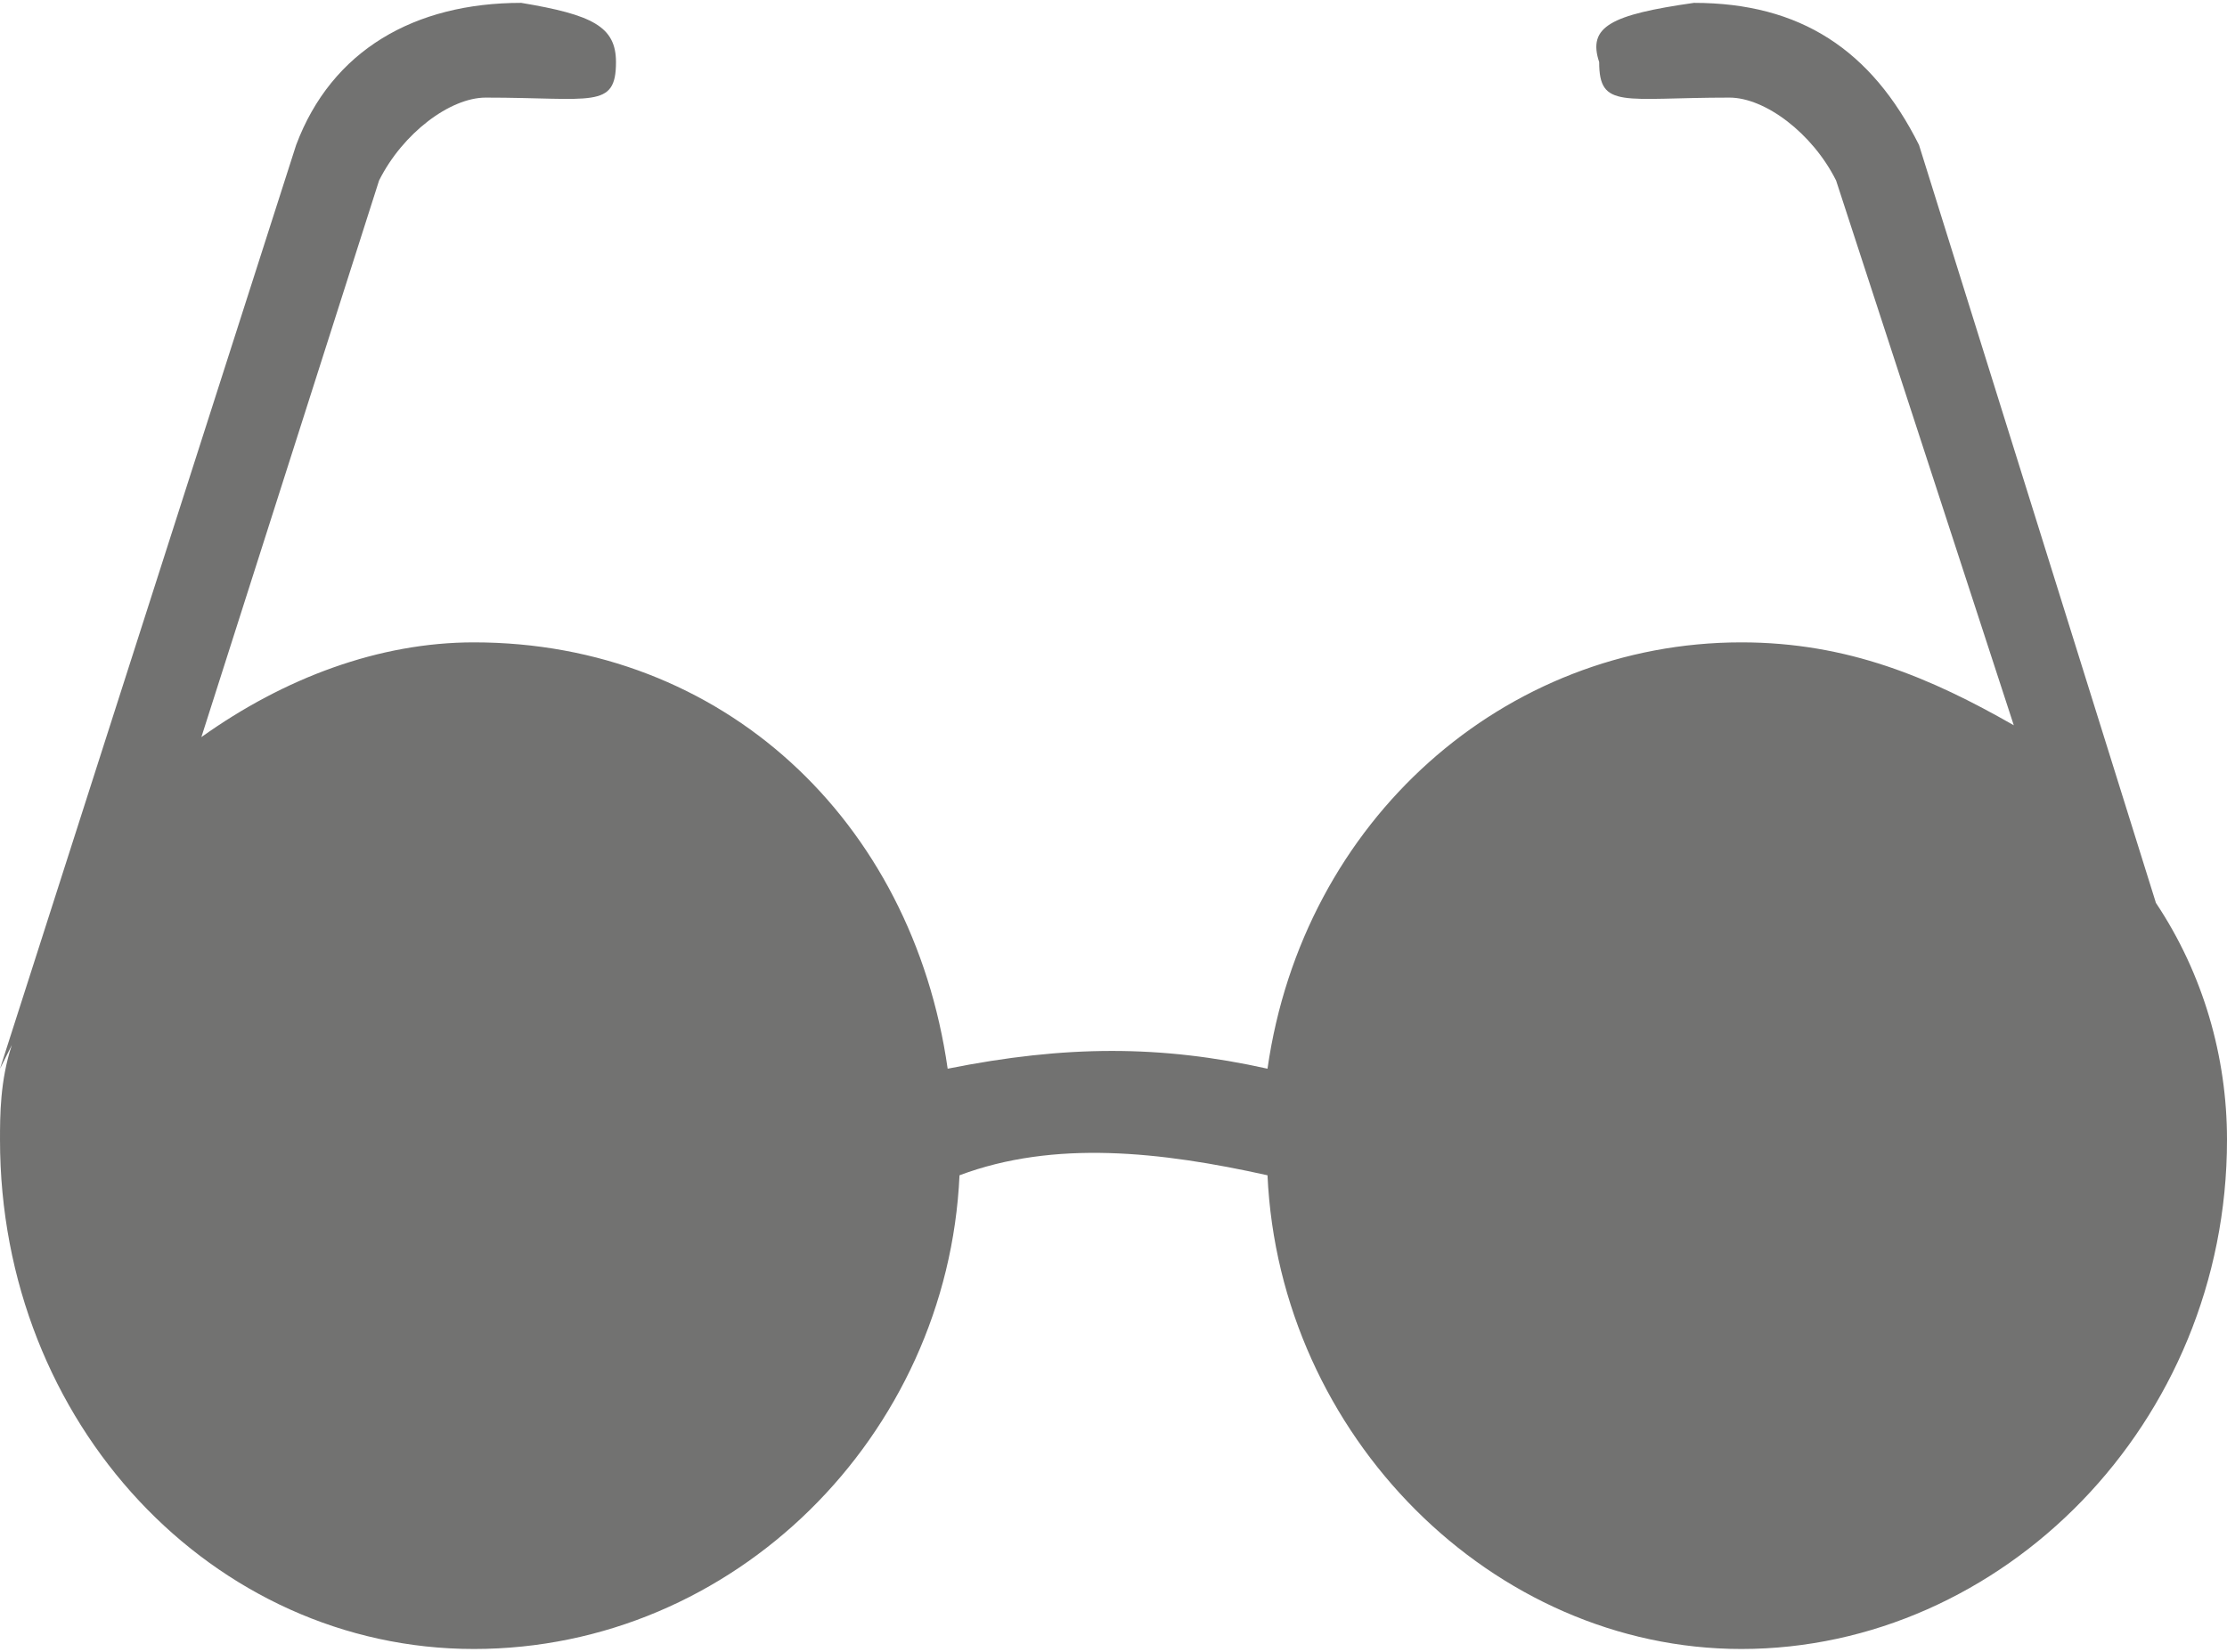
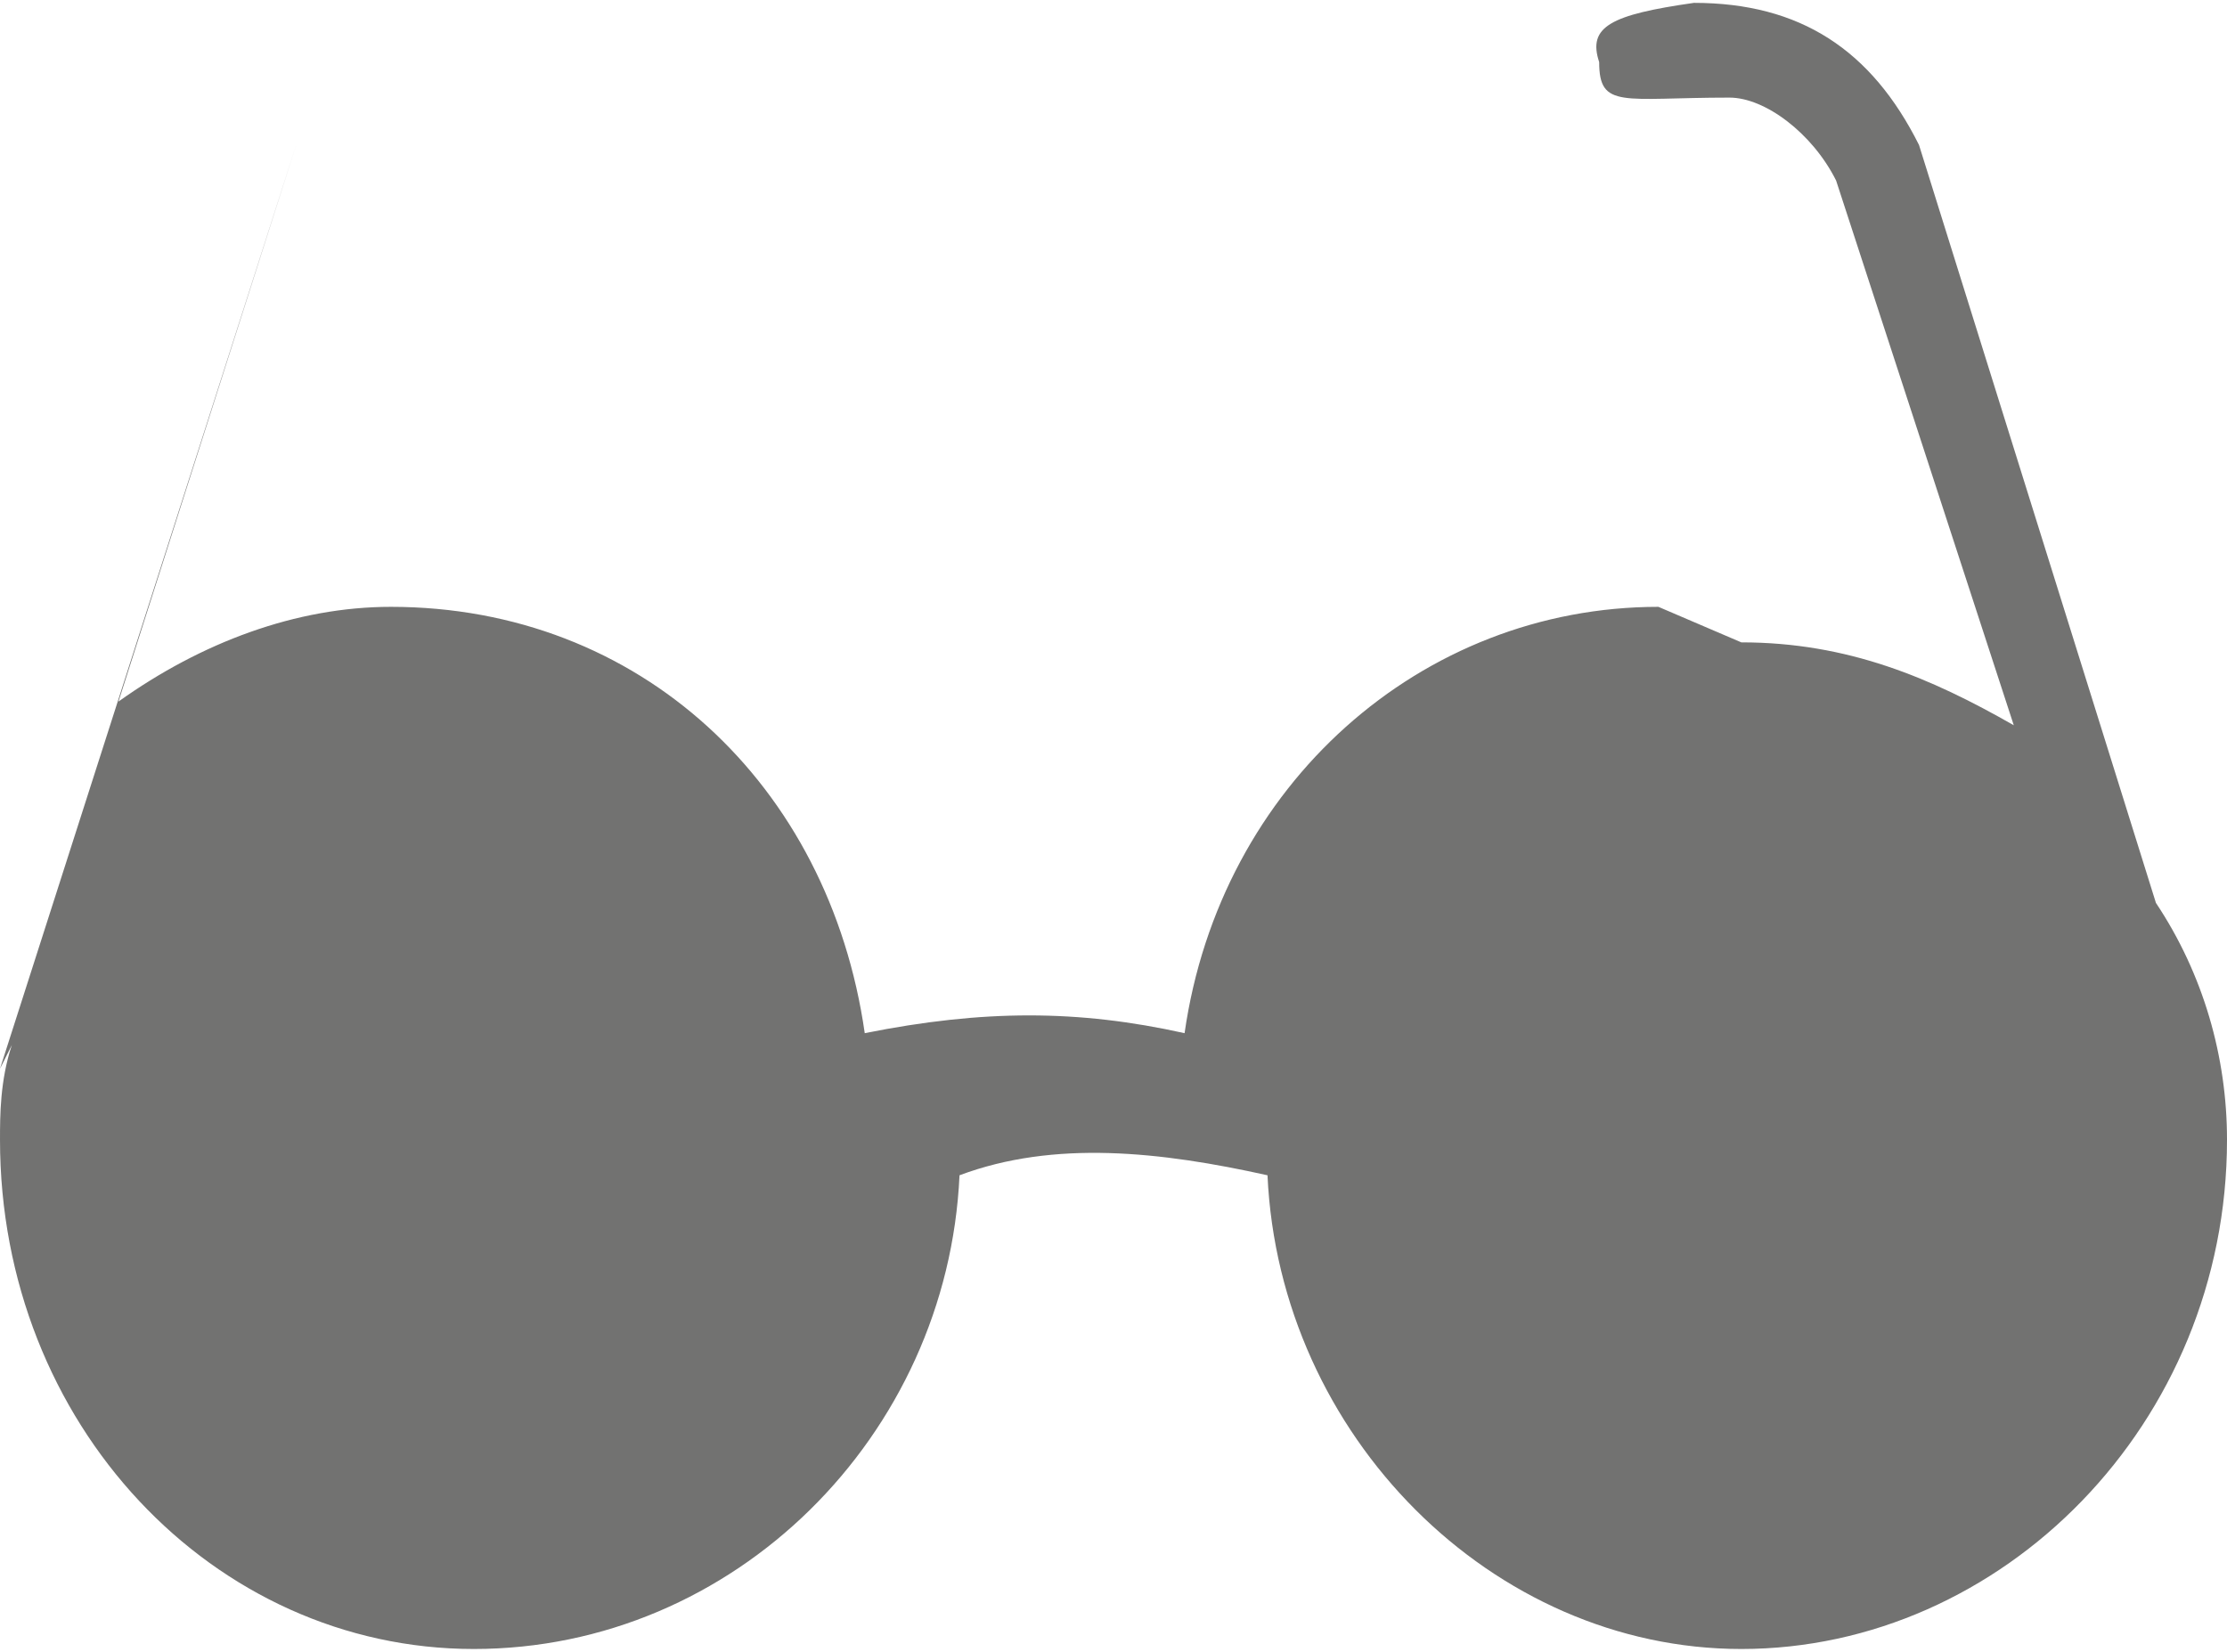
<svg xmlns="http://www.w3.org/2000/svg" xml:space="preserve" width="31px" height="23px" version="1.1" style="shape-rendering:geometricPrecision; text-rendering:geometricPrecision; image-rendering:optimizeQuality; fill-rule:evenodd; clip-rule:evenodd" viewBox="0 0 1.88 1.39">
  <defs>
    <style type="text/css">
   
    .fil0 {fill:#727271}
   
  </style>
  </defs>
  <g id="Слой_x0020_1">
-     <path class="fil0" d="M1.47 0.54c0.09,0 0.16,0.03 0.23,0.07l-0.15 -0.46c-0.02,-0.04 -0.06,-0.07 -0.09,-0.07 -0.09,0 -0.11,0.01 -0.11,-0.03 -0.01,-0.03 0.01,-0.04 0.08,-0.05 0.09,0 0.15,0.04 0.19,0.12l0.2 0.64c0.04,0.06 0.06,0.13 0.06,0.2 0,0.24 -0.19,0.43 -0.41,0.43 -0.21,0 -0.39,-0.18 -0.4,-0.4 -0.09,-0.02 -0.18,-0.03 -0.26,0 -0.01,0.22 -0.19,0.4 -0.41,0.4 -0.22,0 -0.4,-0.19 -0.4,-0.43 0,-0.02 0,-0.05 0.01,-0.08l-0.01 0.02 0.25 -0.78c0.03,-0.08 0.1,-0.12 0.19,-0.12 0.06,0.01 0.08,0.02 0.08,0.05 0,0.04 -0.02,0.03 -0.11,0.03 -0.03,0 -0.07,0.03 -0.09,0.07l-0.15 0.47c0.07,-0.05 0.15,-0.08 0.23,-0.08 0.21,0 0.37,0.15 0.4,0.36 0.1,-0.02 0.18,-0.02 0.27,0 0.03,-0.21 0.2,-0.36 0.4,-0.36z" />
+     <path class="fil0" d="M1.47 0.54c0.09,0 0.16,0.03 0.23,0.07l-0.15 -0.46c-0.02,-0.04 -0.06,-0.07 -0.09,-0.07 -0.09,0 -0.11,0.01 -0.11,-0.03 -0.01,-0.03 0.01,-0.04 0.08,-0.05 0.09,0 0.15,0.04 0.19,0.12l0.2 0.64c0.04,0.06 0.06,0.13 0.06,0.2 0,0.24 -0.19,0.43 -0.41,0.43 -0.21,0 -0.39,-0.18 -0.4,-0.4 -0.09,-0.02 -0.18,-0.03 -0.26,0 -0.01,0.22 -0.19,0.4 -0.41,0.4 -0.22,0 -0.4,-0.19 -0.4,-0.43 0,-0.02 0,-0.05 0.01,-0.08l-0.01 0.02 0.25 -0.78l-0.15 0.47c0.07,-0.05 0.15,-0.08 0.23,-0.08 0.21,0 0.37,0.15 0.4,0.36 0.1,-0.02 0.18,-0.02 0.27,0 0.03,-0.21 0.2,-0.36 0.4,-0.36z" />
  </g>
</svg>